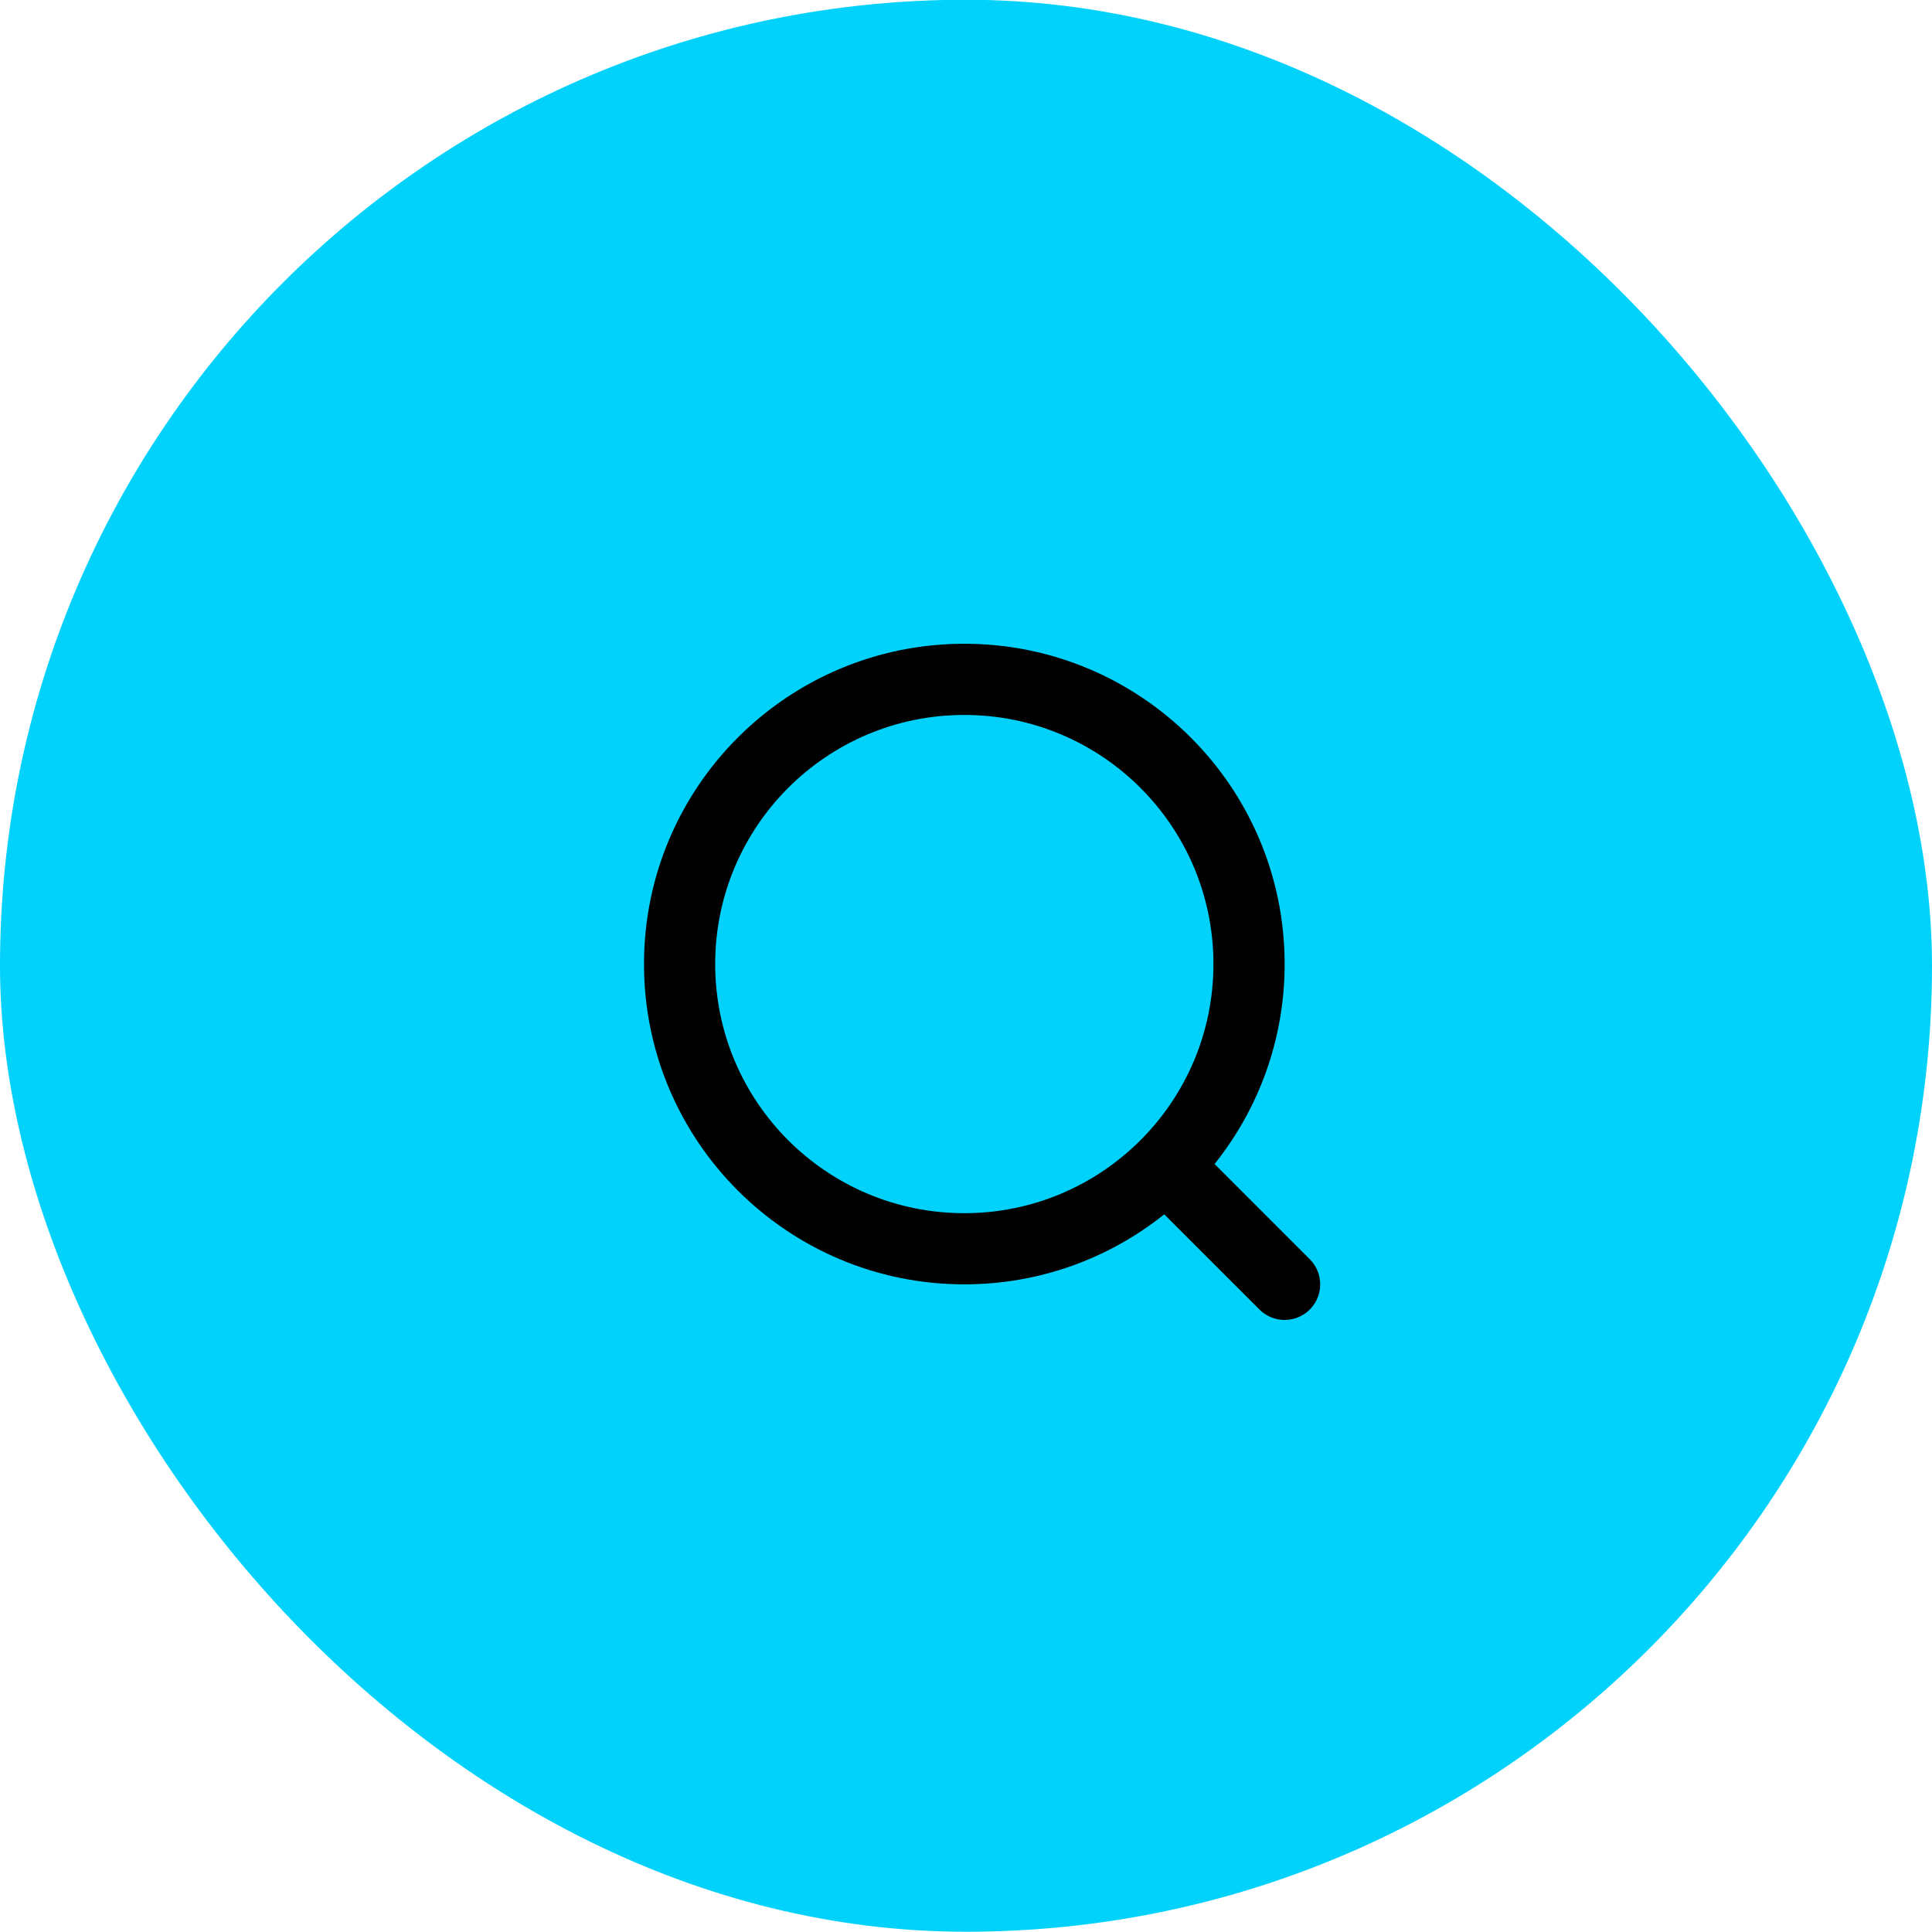
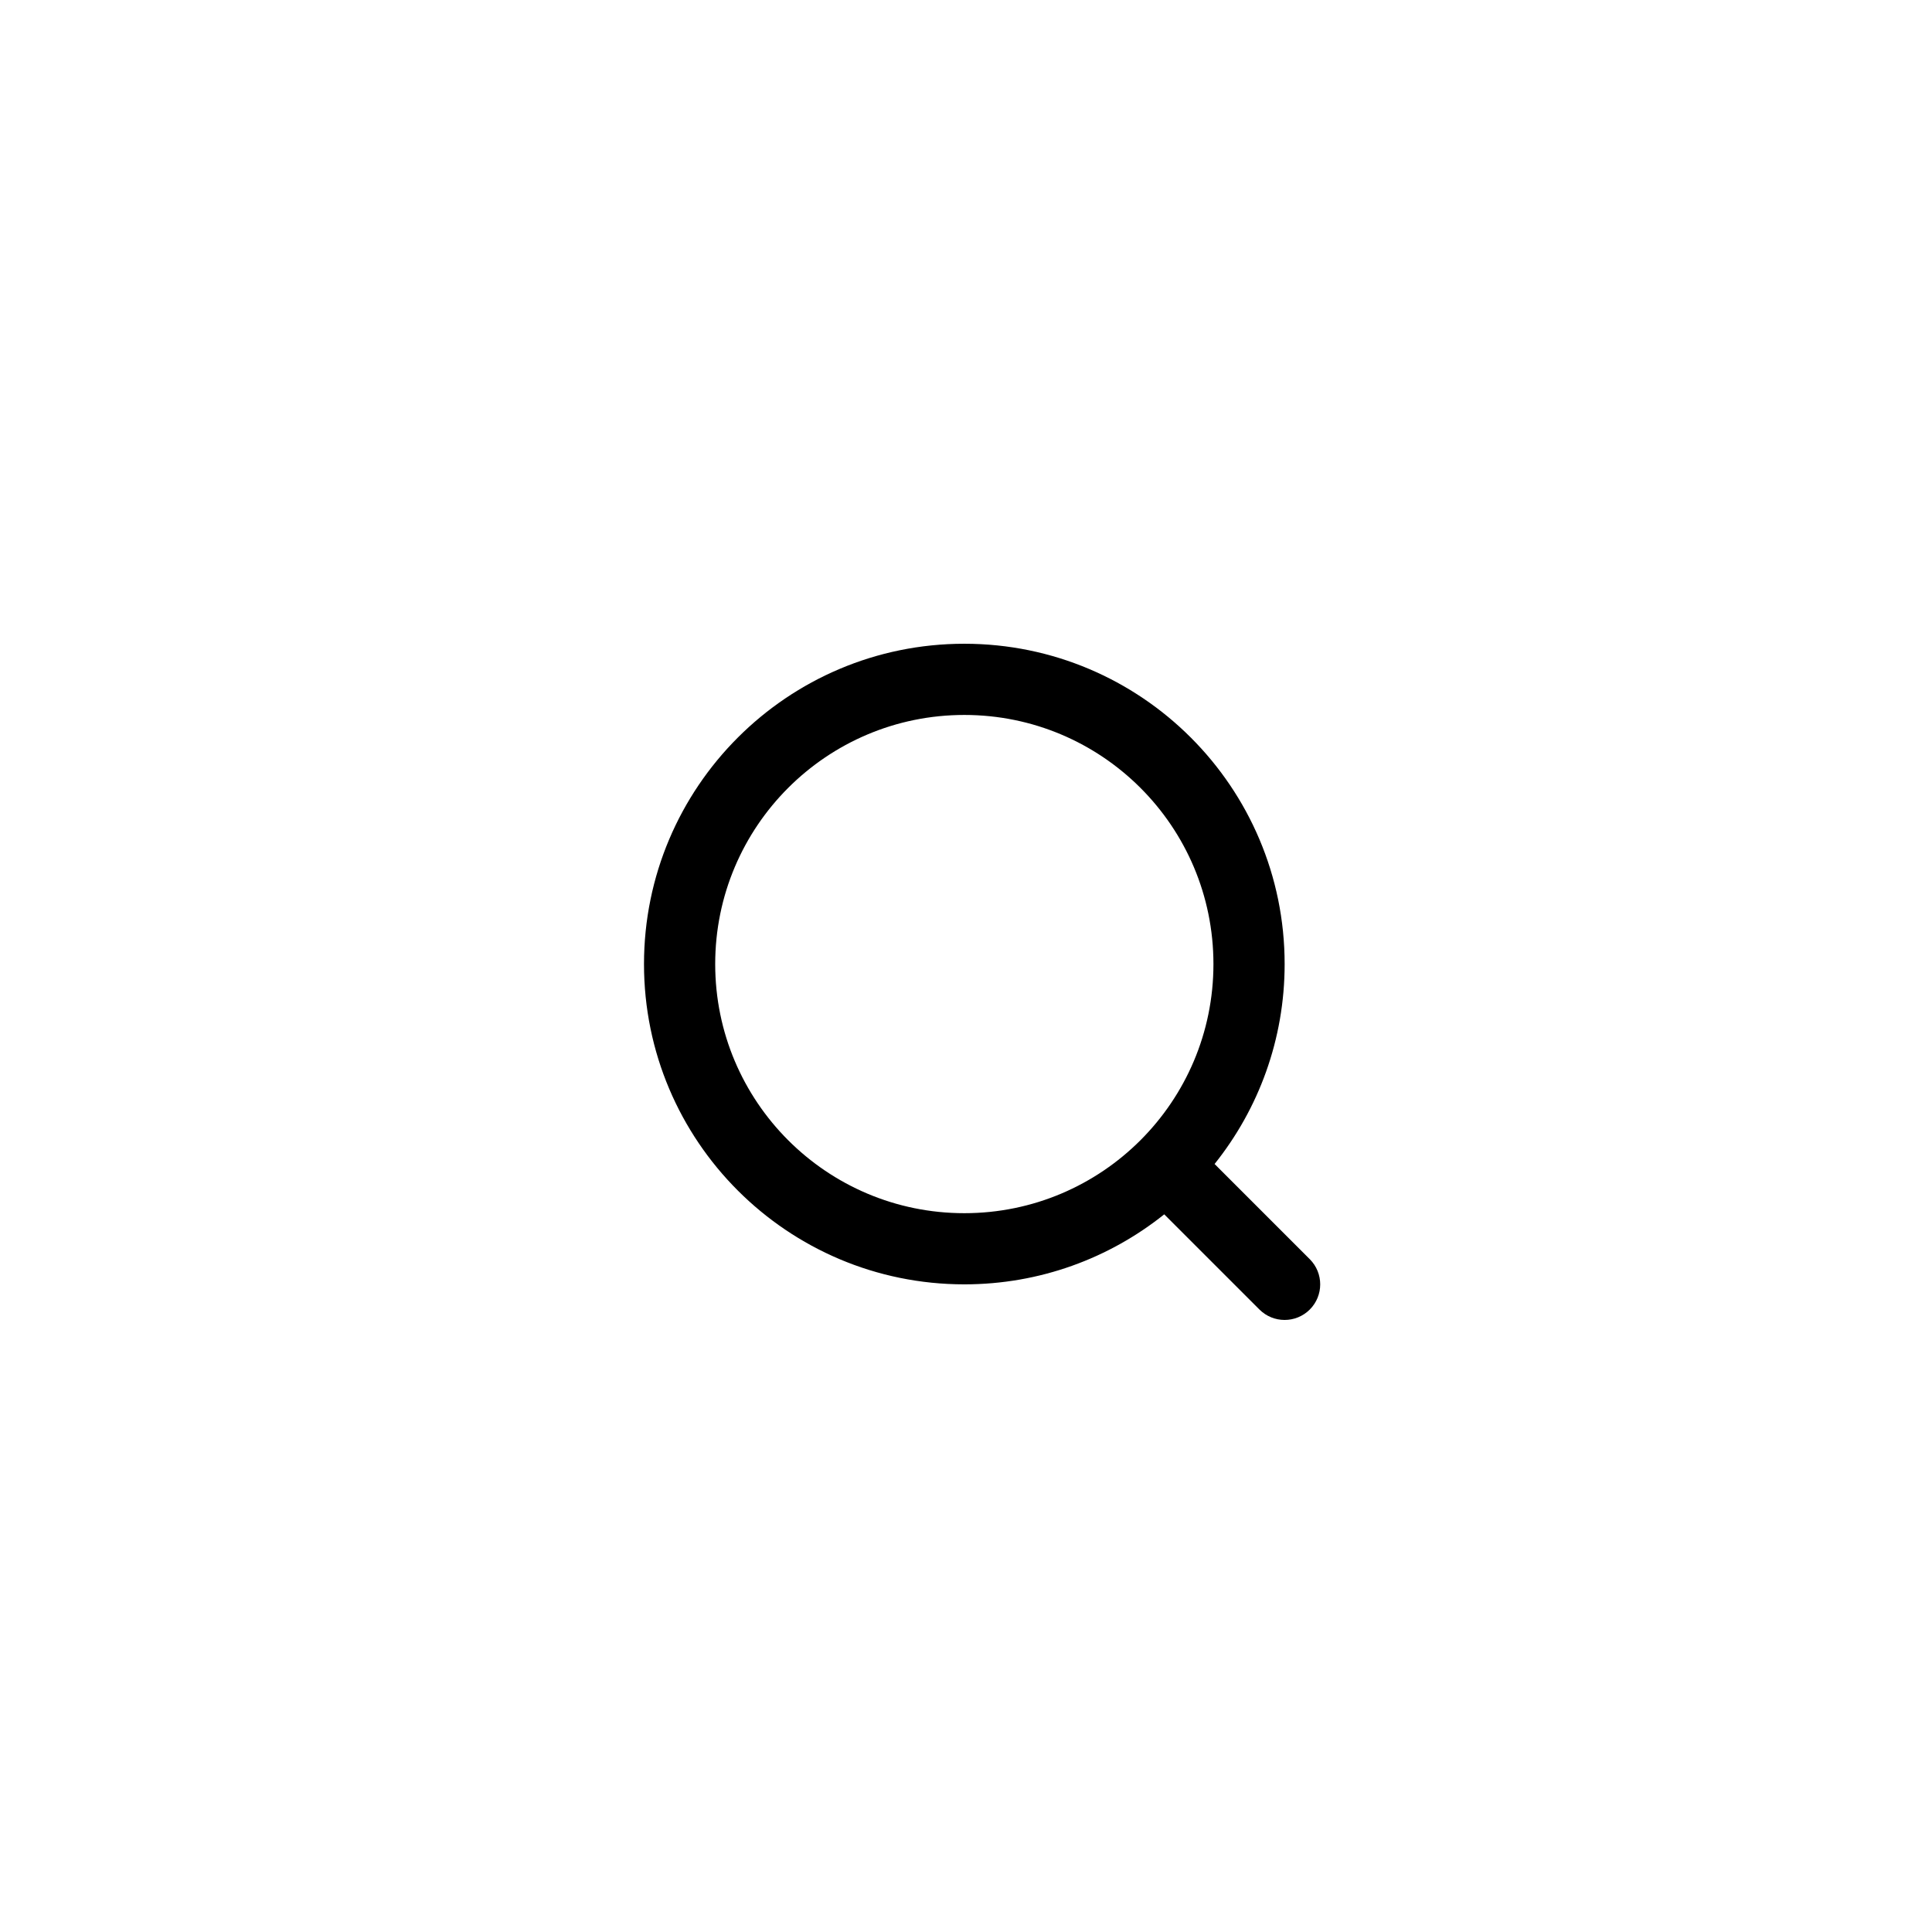
<svg xmlns="http://www.w3.org/2000/svg" width="54" height="54" viewBox="0 0 54 54" fill="none">
-   <rect y="-0.007" width="54" height="54" rx="27" fill="#00D2FC" />
  <path fill-rule="evenodd" clip-rule="evenodd" d="M33.916 26.946C33.916 30.791 30.799 33.909 26.953 33.909C23.107 33.909 19.99 30.791 19.99 26.946C19.99 23.1 23.107 19.983 26.953 19.983C30.799 19.983 33.916 23.1 33.916 26.946ZM33.948 32.534C35.173 31.002 35.906 29.06 35.906 26.946C35.906 22.001 31.897 17.993 26.953 17.993C22.009 17.993 18 22.001 18 26.946C18 31.89 22.009 35.898 26.953 35.898C29.067 35.898 31.009 35.166 32.541 33.941L35.202 36.602C35.591 36.99 36.22 36.99 36.609 36.602C36.997 36.213 36.997 35.584 36.609 35.195L33.948 32.534Z" fill="black" />
</svg>